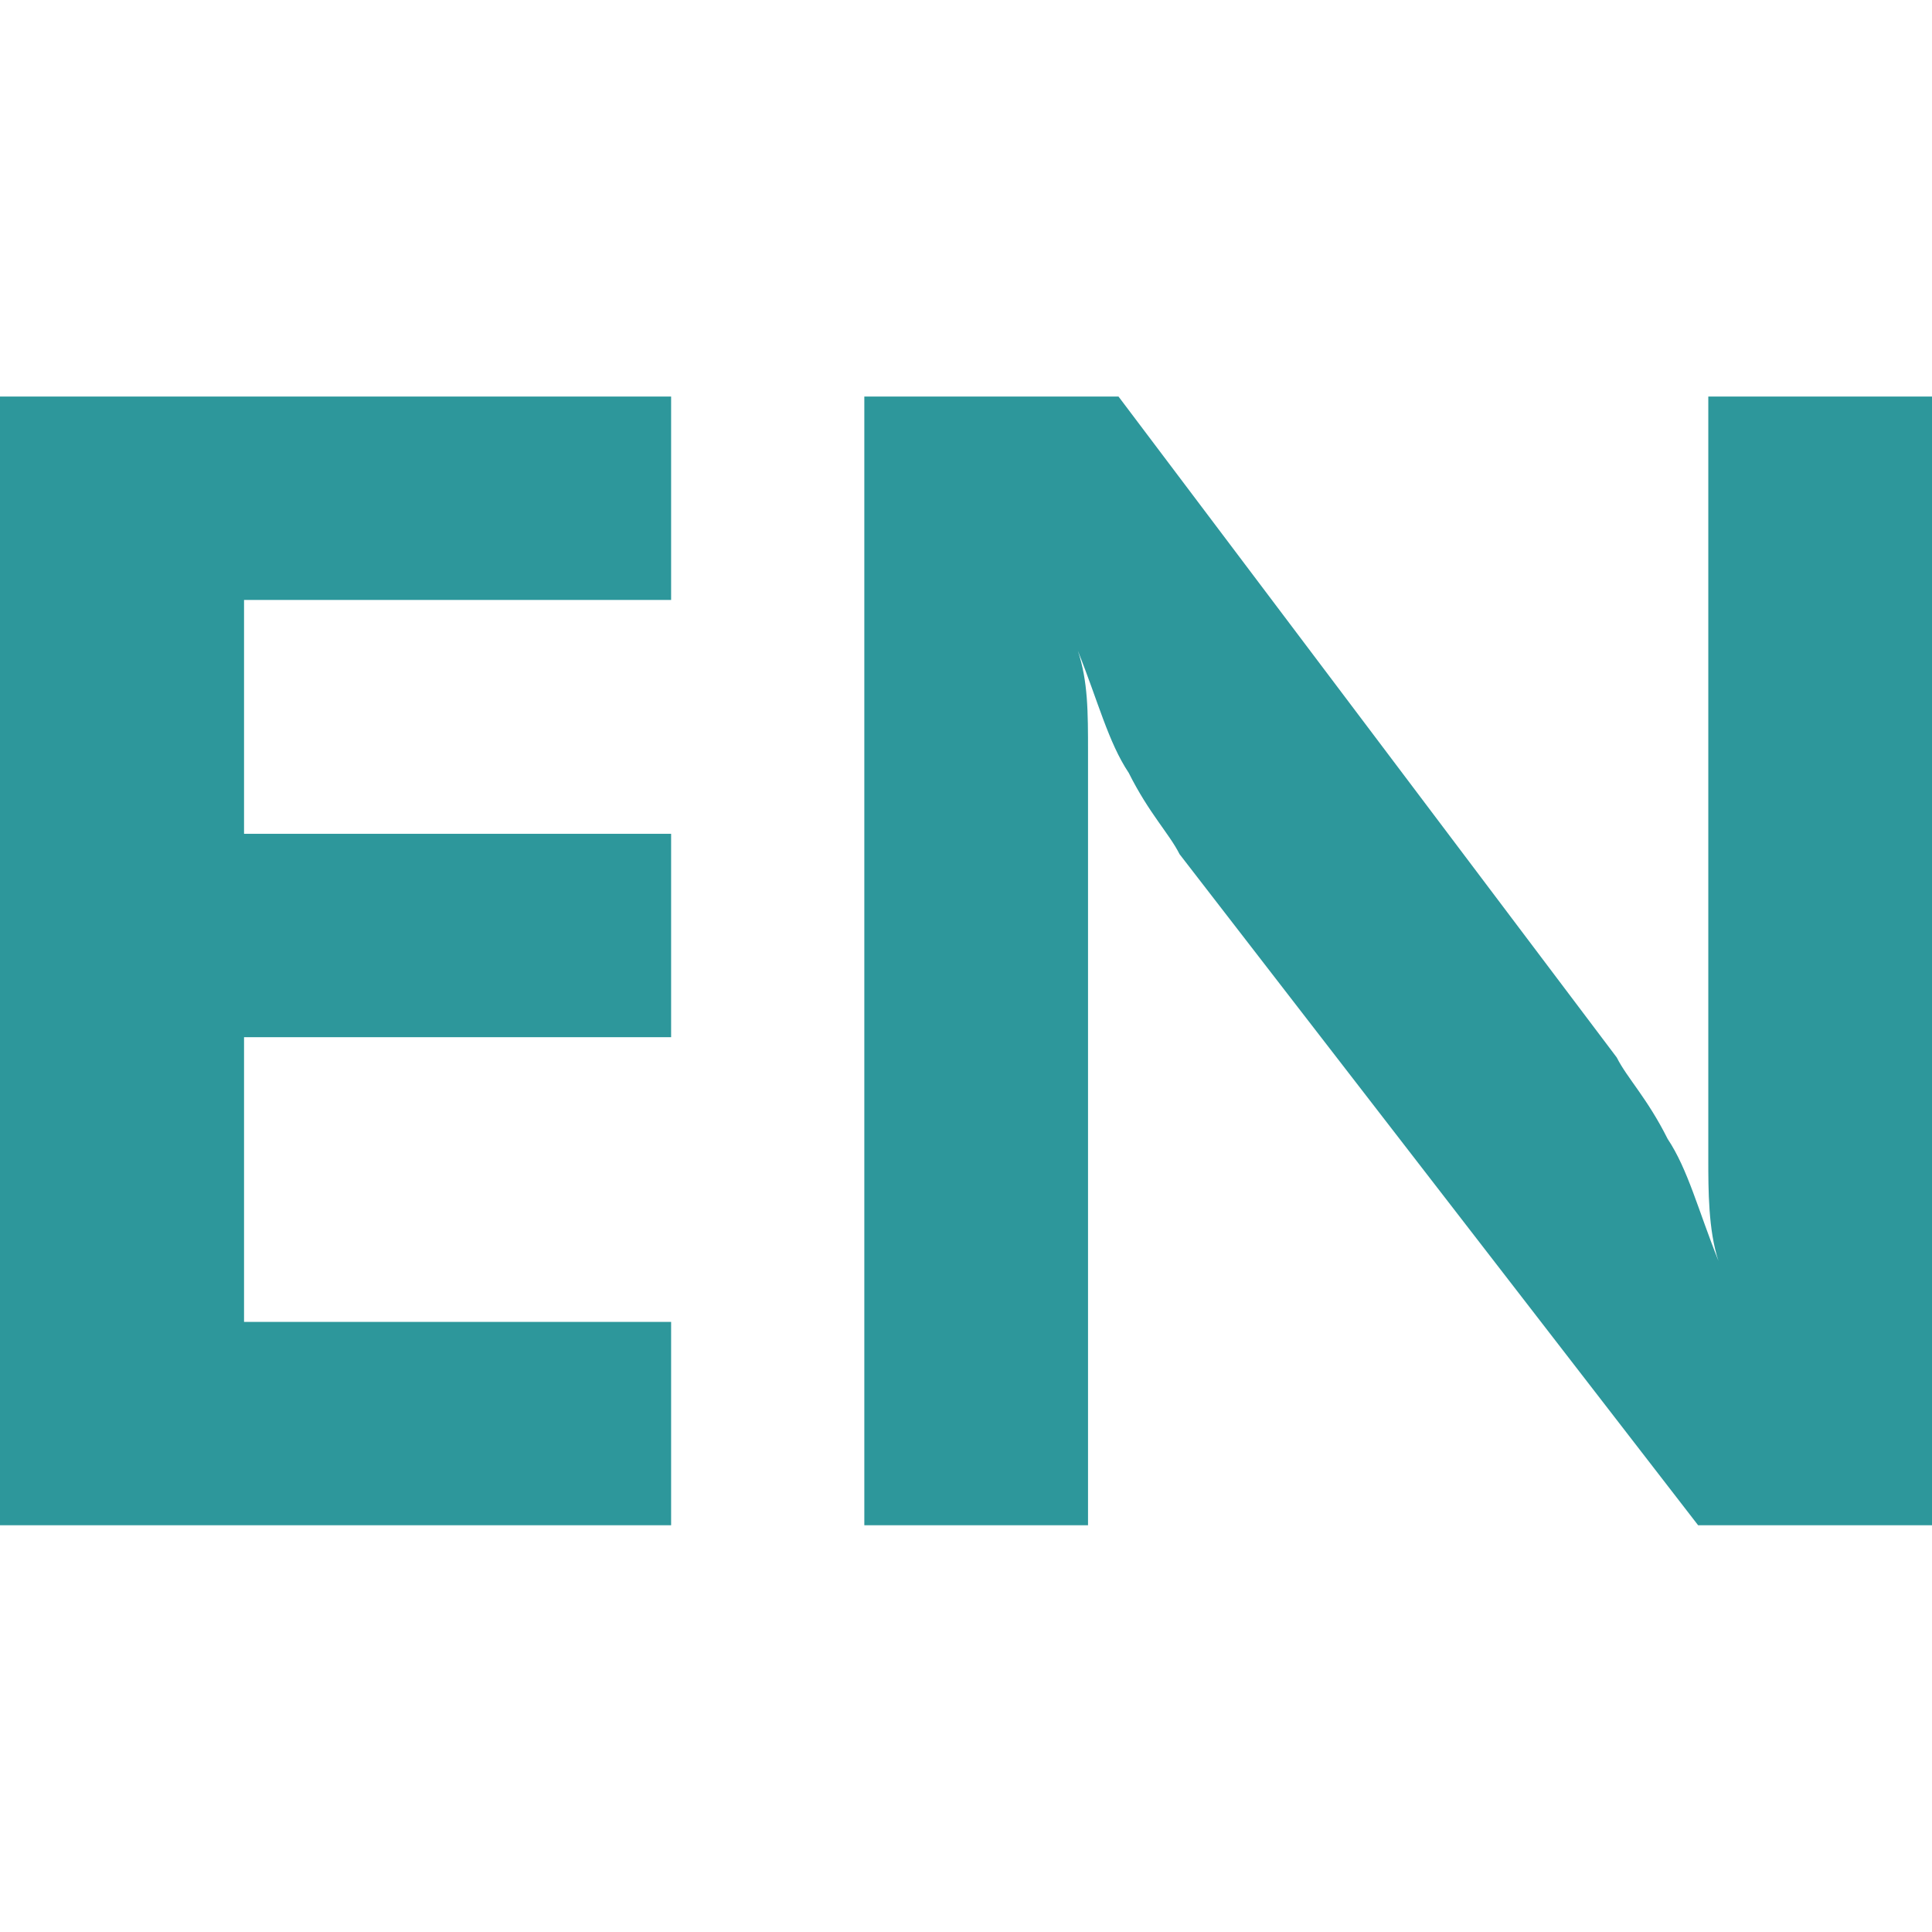
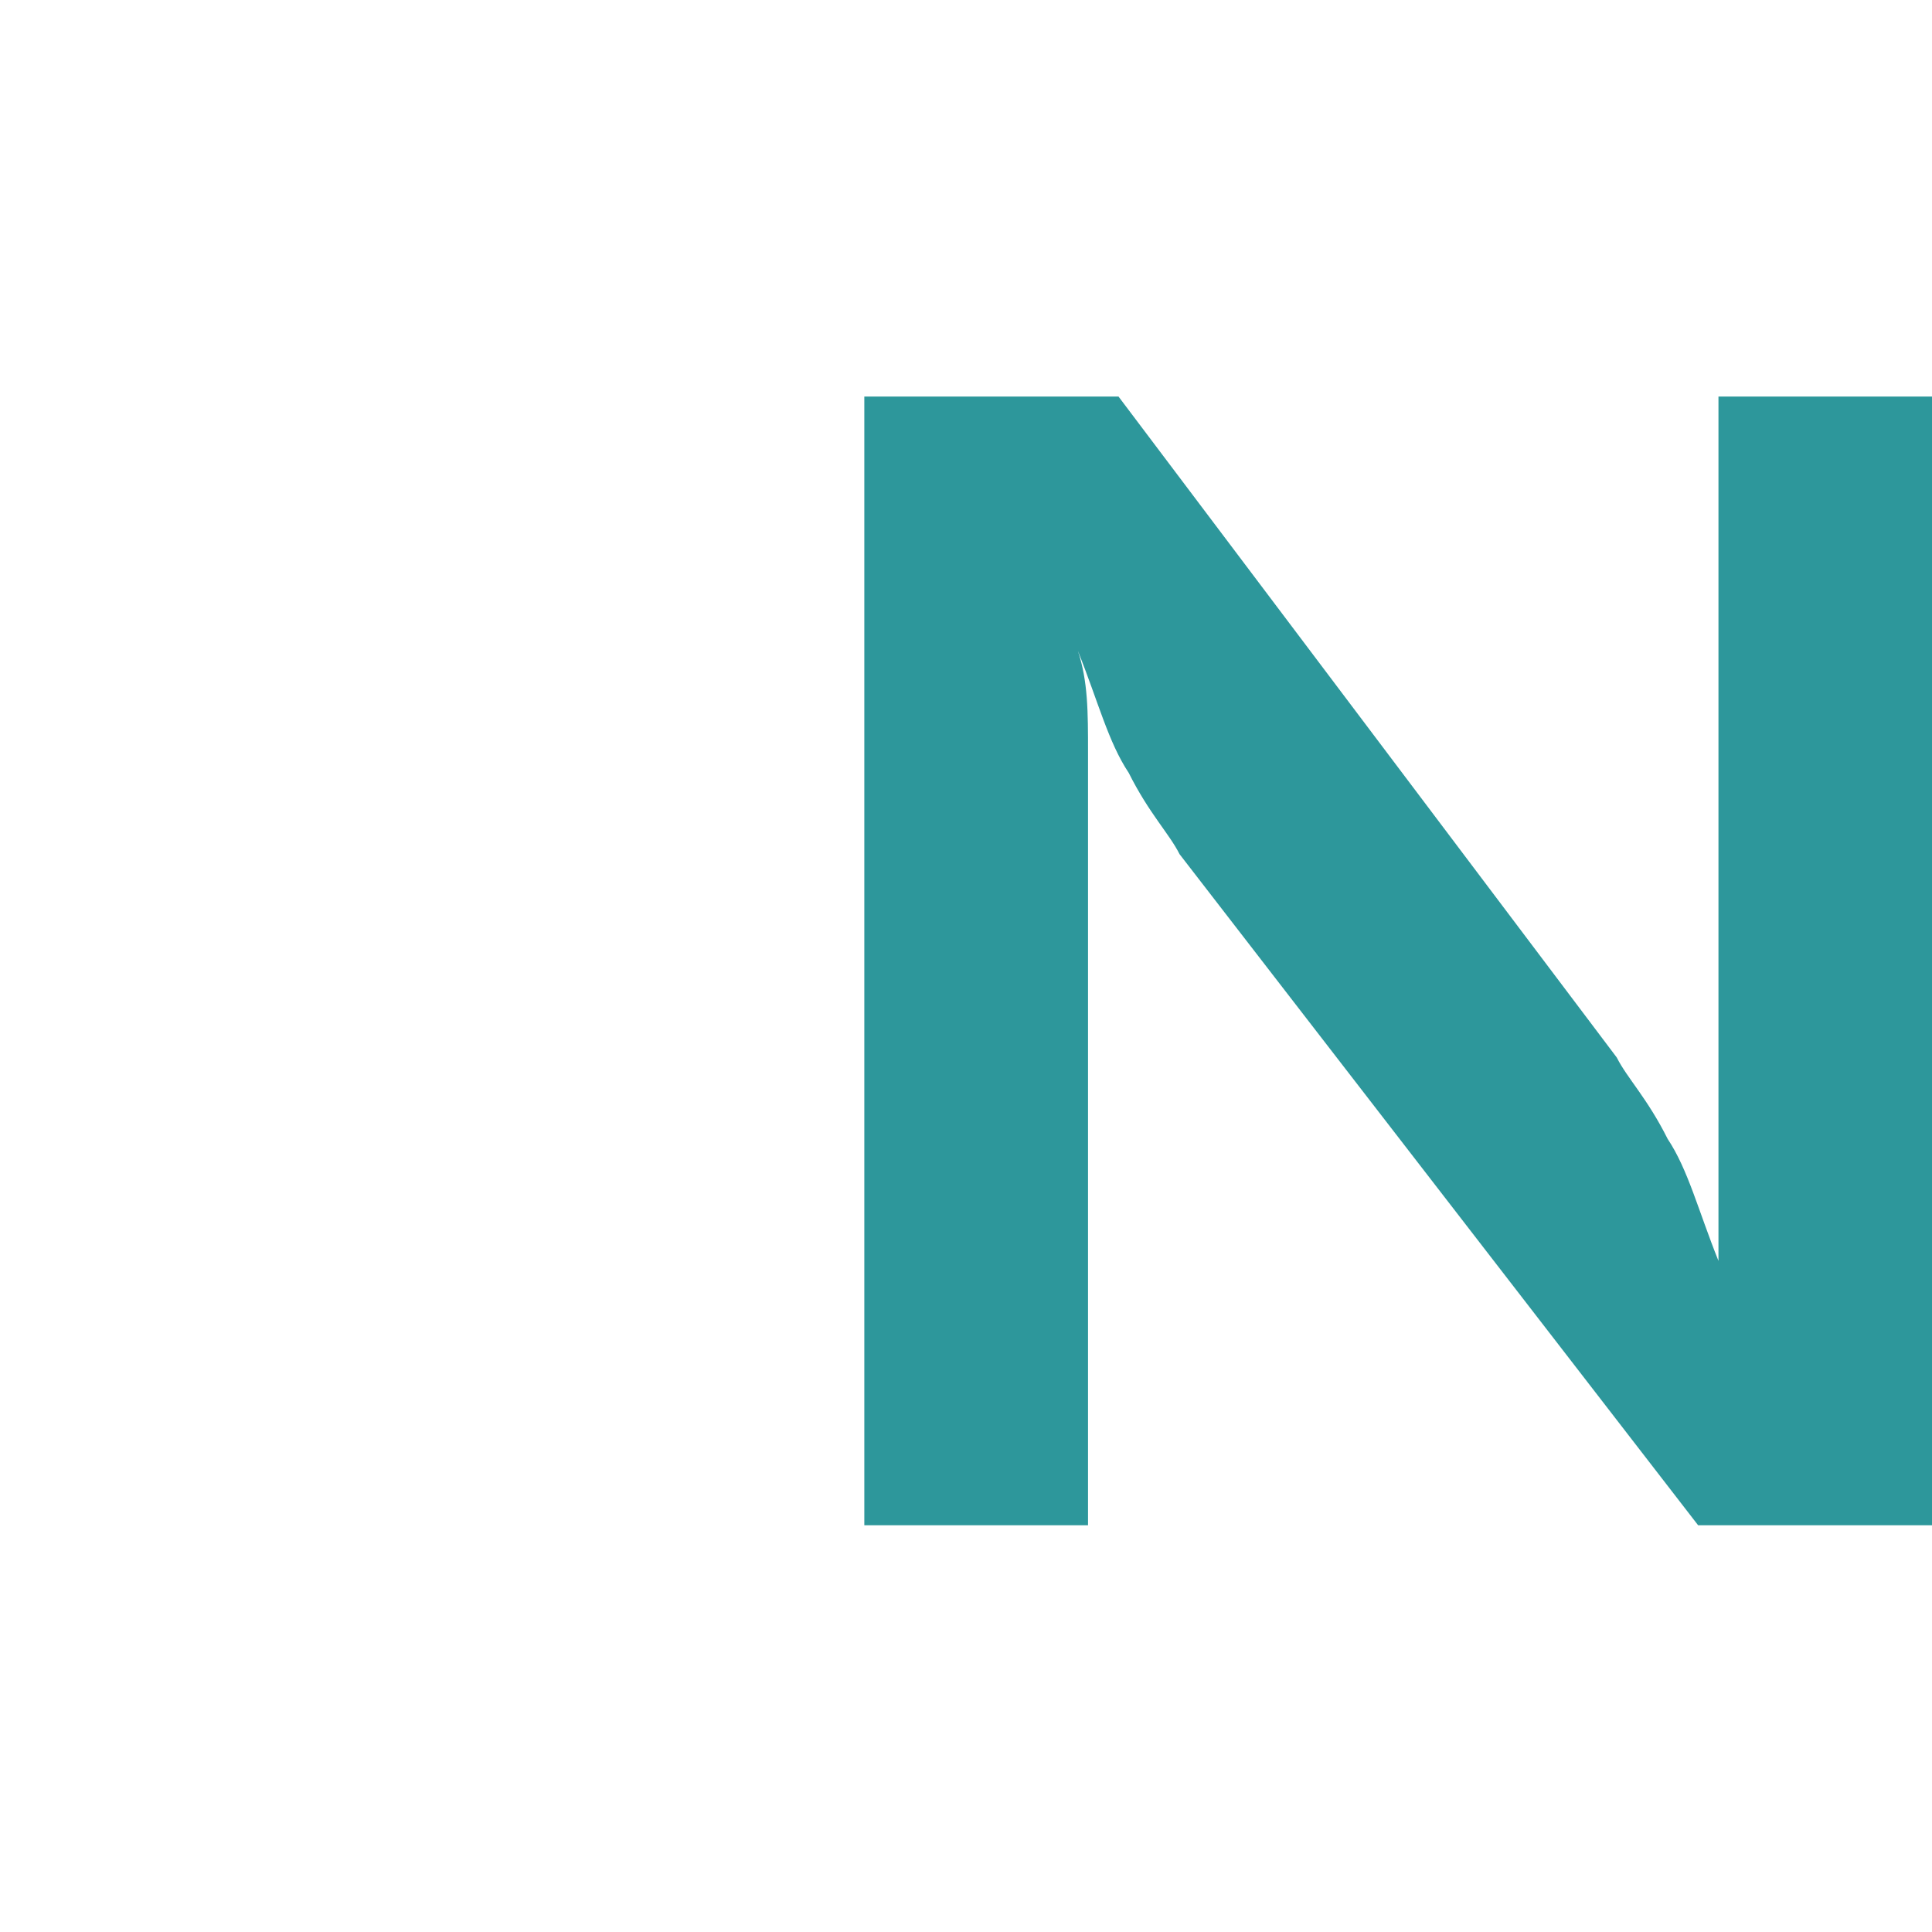
<svg xmlns="http://www.w3.org/2000/svg" version="1.1" id="Layer_1" x="0px" y="0px" viewBox="0 0 19 19" style="enable-background:new 0 0 19 19;" xml:space="preserve">
  <style type="text/css">
	.st0{fill:#2D979B;}
</style>
  <g>
-     <path class="st0" d="M0,15V3.9h6.6v2H2.4v2.3h4.2v2H2.4V13h4.2v2H0z" />
-     <path class="st0" d="M8.5,15V3.9H11l4.9,6.5c0.1,0.2,0.3,0.4,0.5,0.8c0.2,0.3,0.3,0.7,0.5,1.2c-0.1-0.3-0.1-0.7-0.1-1   c0-0.3,0-0.7,0-1.2V3.9H19V15h-2.3l-5.1-6.6c-0.1-0.2-0.3-0.4-0.5-0.8c-0.2-0.3-0.3-0.7-0.5-1.2c0.1,0.3,0.1,0.6,0.1,1   c0,0.3,0,0.7,0,1.2V15H8.5z" />
+     <path class="st0" d="M8.5,15V3.9H11l4.9,6.5c0.1,0.2,0.3,0.4,0.5,0.8c0.2,0.3,0.3,0.7,0.5,1.2c0-0.3,0-0.7,0-1.2V3.9H19V15h-2.3l-5.1-6.6c-0.1-0.2-0.3-0.4-0.5-0.8c-0.2-0.3-0.3-0.7-0.5-1.2c0.1,0.3,0.1,0.6,0.1,1   c0,0.3,0,0.7,0,1.2V15H8.5z" />
  </g>
</svg>